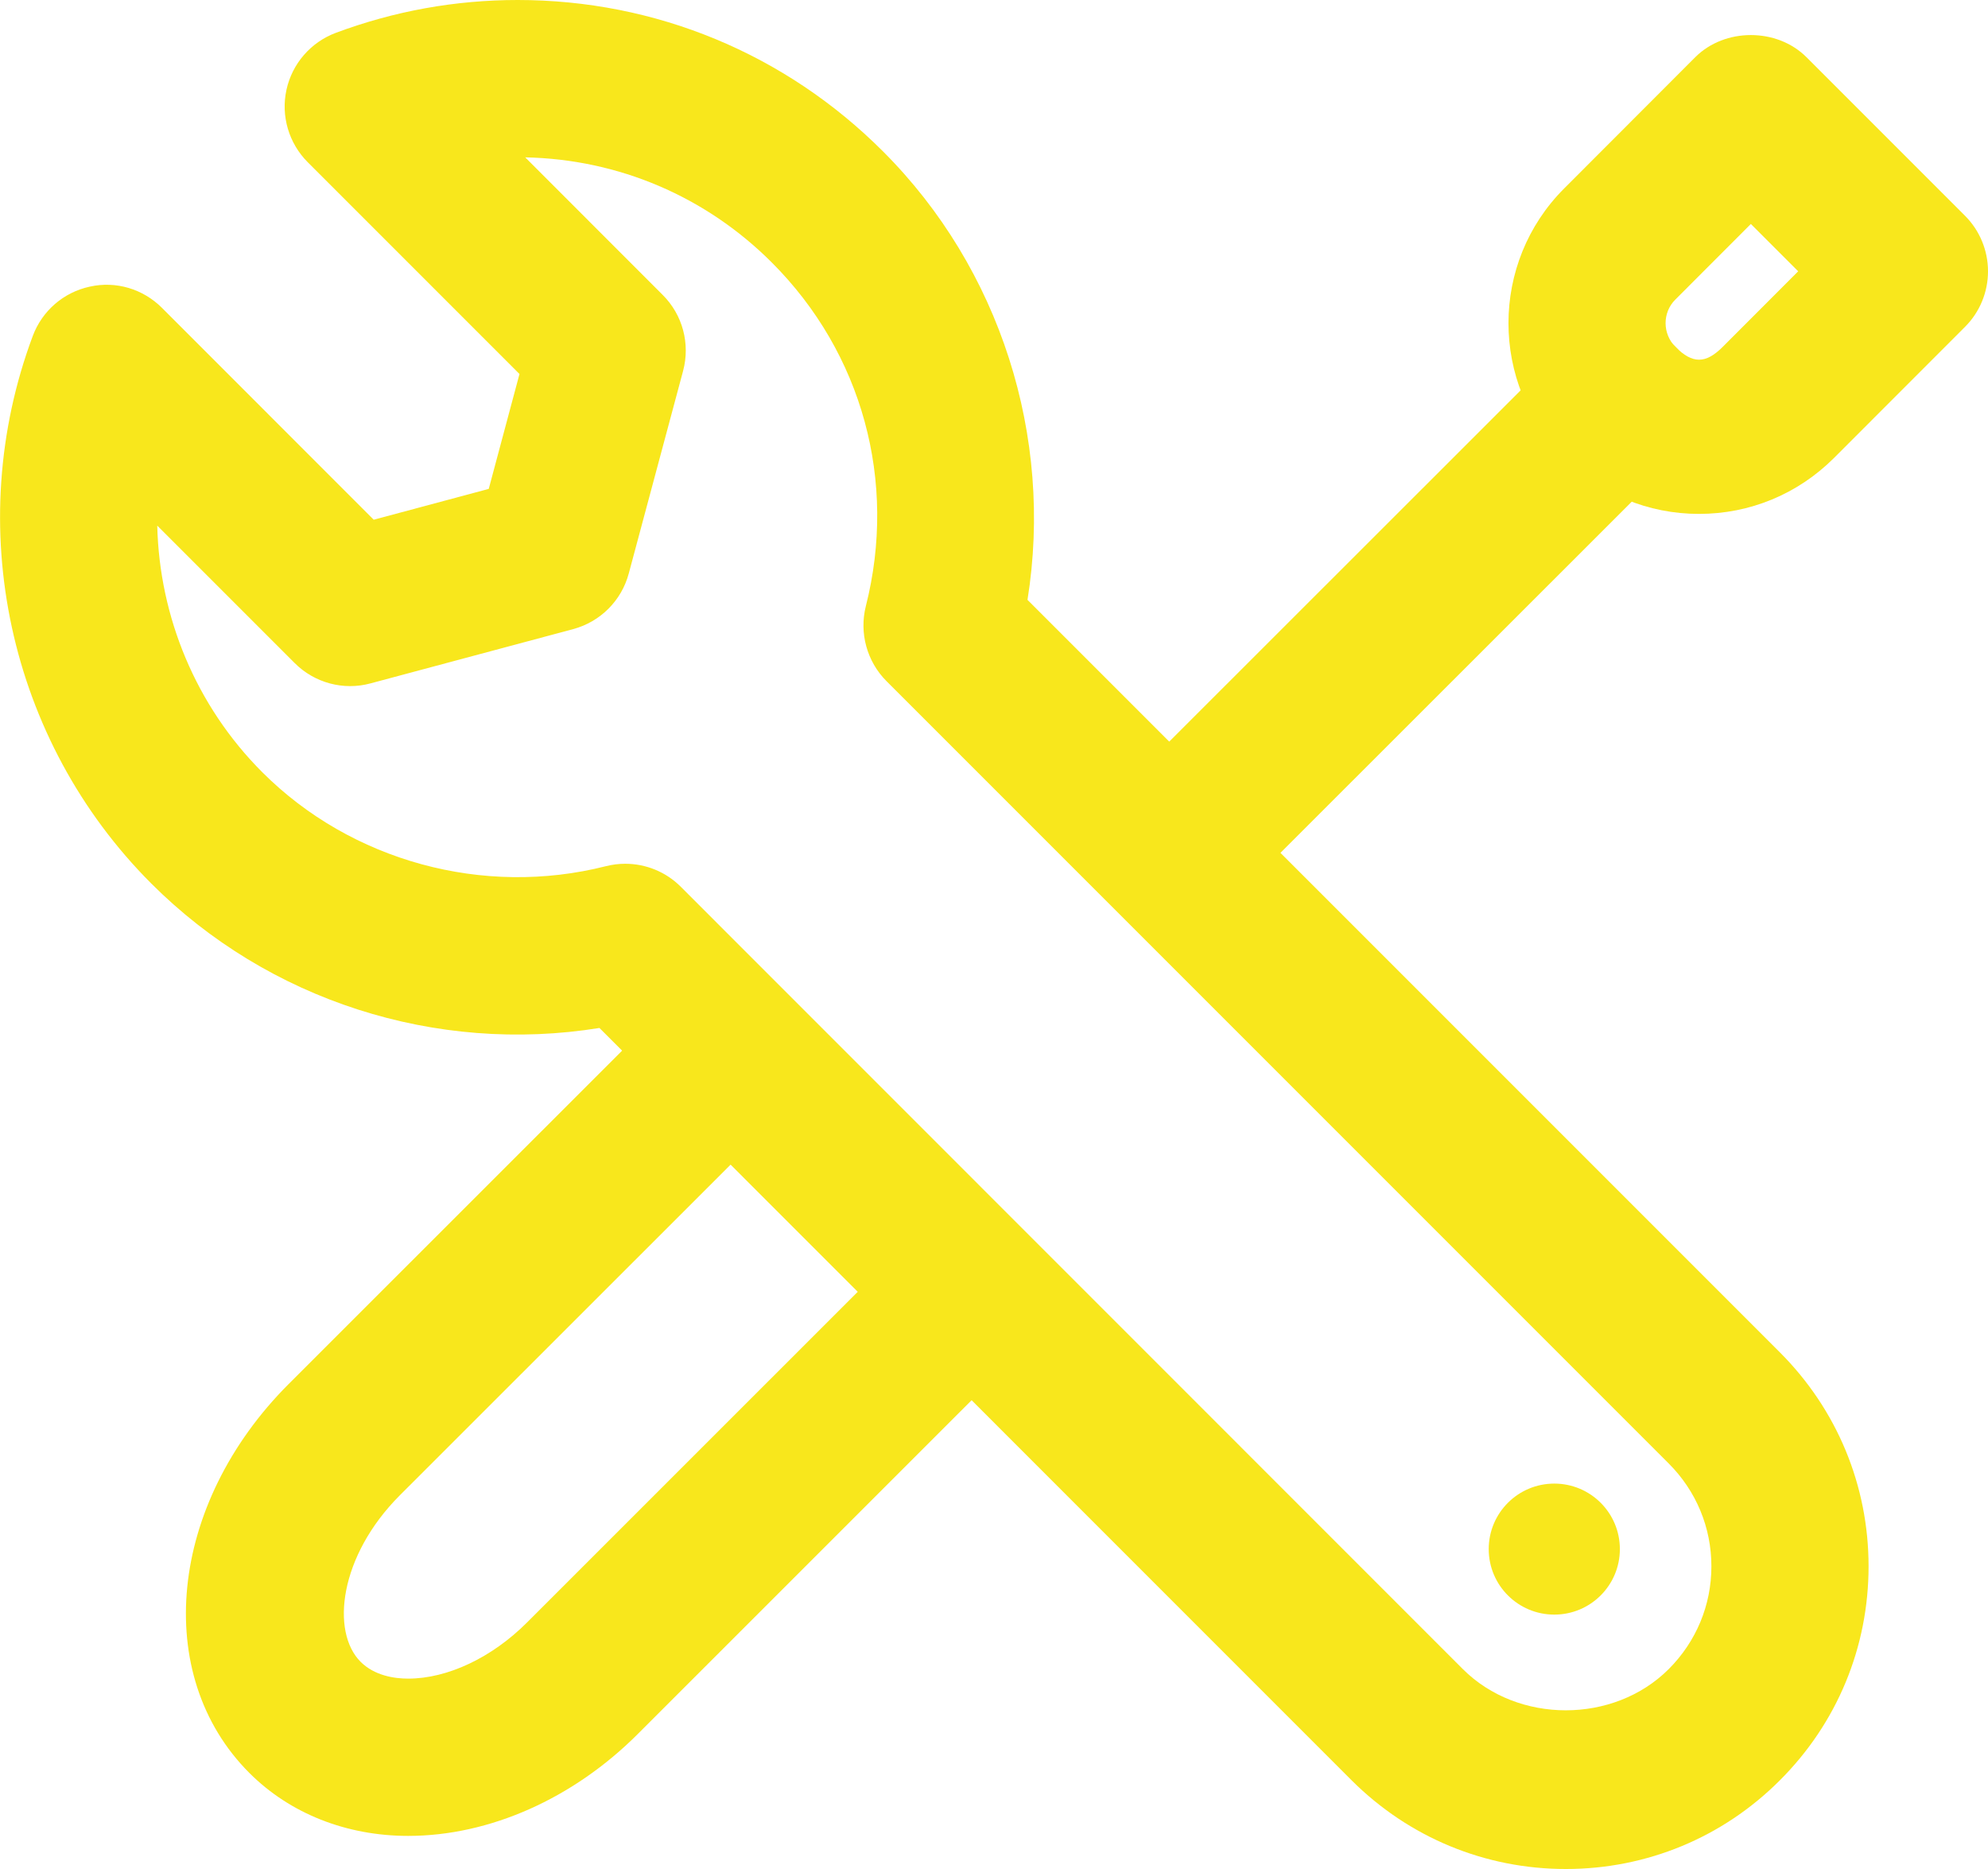
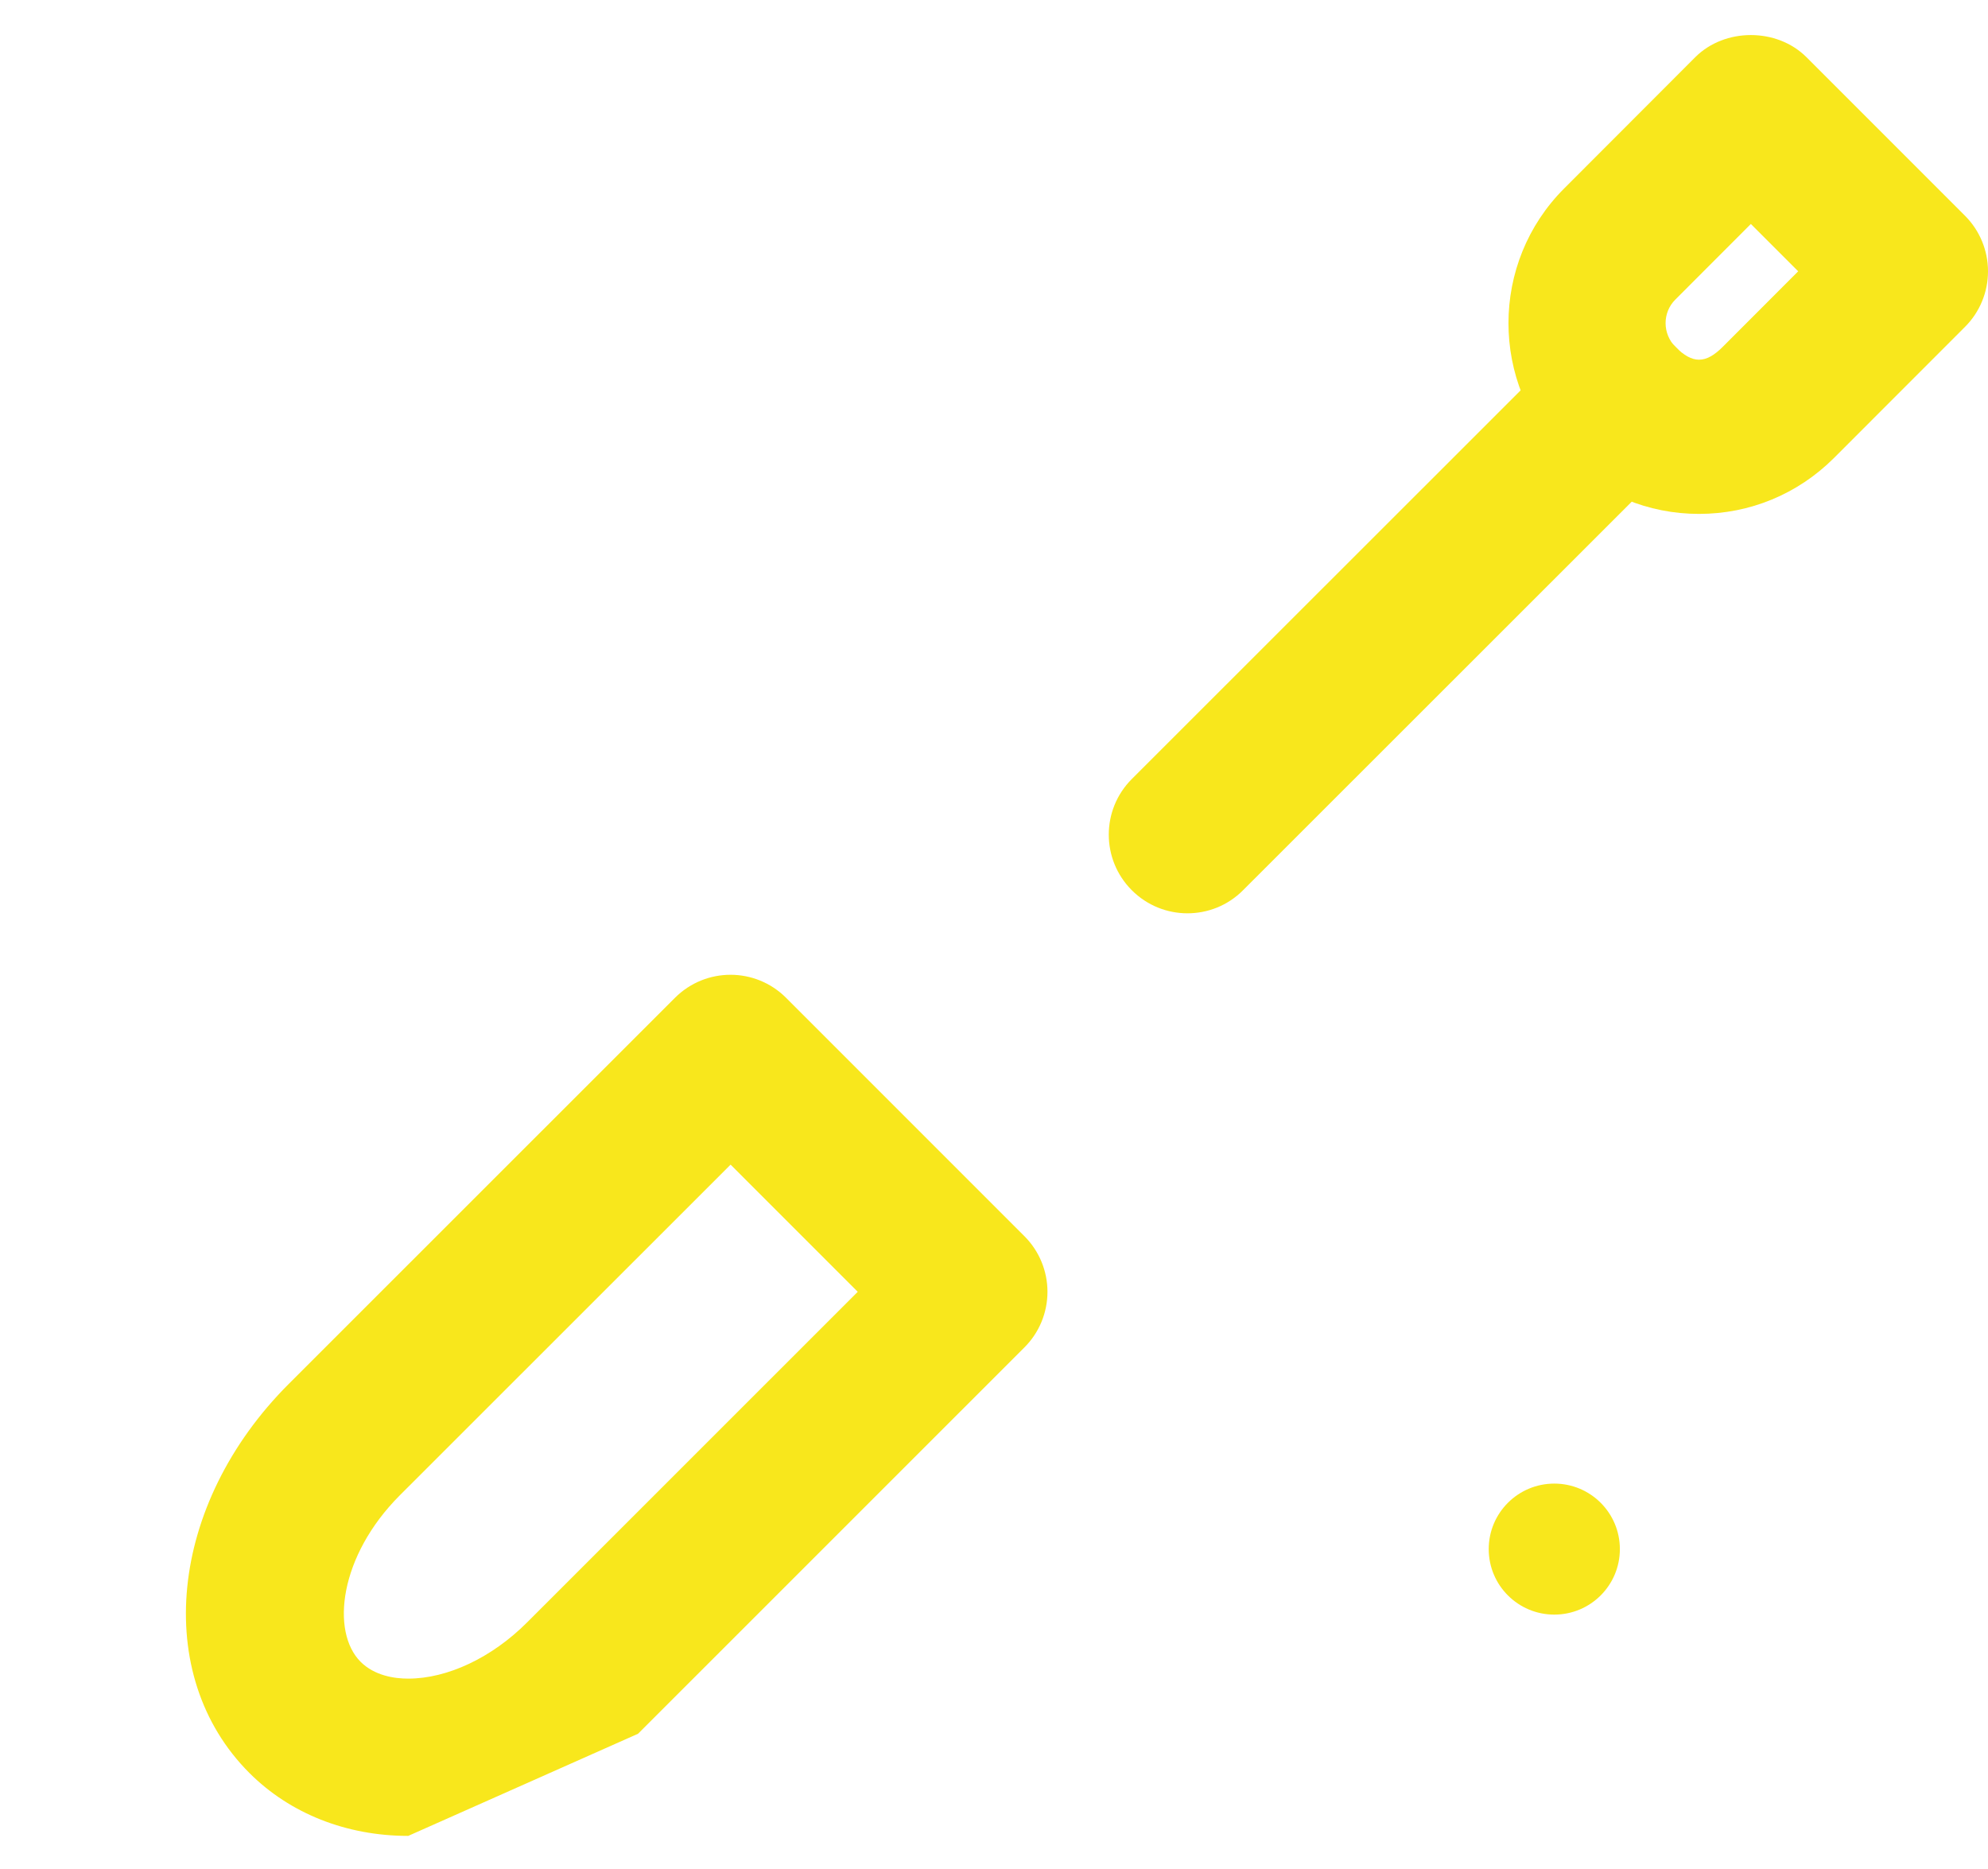
<svg xmlns="http://www.w3.org/2000/svg" version="1.0" id="Vrstva_1" x="0px" y="0px" width="25.284px" height="23.767px" viewBox="0 0 25.284 23.767" enable-background="new 0 0 25.284 23.767" xml:space="preserve">
  <g>
    <g>
      <g>
-         <path fill="#F8E71C" d="M5.192,23.346c-0.787,0-1.504-0.284-2.02-0.8C1.926,21.3,2.145,19.127,3.67,17.601l4.914-4.912     c0.391-0.391,1.023-0.391,1.414,0l3.031,3.031c0.188,0.188,0.293,0.442,0.293,0.707s-0.105,0.52-0.293,0.707l-4.914,4.913     C7.292,22.872,6.225,23.346,5.192,23.346L5.192,23.346z M9.292,14.81l-4.207,4.205c-0.77,0.771-0.881,1.735-0.498,2.118     c0.178,0.176,0.428,0.213,0.605,0.213c0.5,0,1.064-0.267,1.51-0.713l4.207-4.206L9.292,14.81L9.292,14.81z" />
+         <path fill="#F8E71C" d="M5.192,23.346c-0.787,0-1.504-0.284-2.02-0.8C1.926,21.3,2.145,19.127,3.67,17.601l4.914-4.912     c0.391-0.391,1.023-0.391,1.414,0l3.031,3.031c0.188,0.188,0.293,0.442,0.293,0.707s-0.105,0.52-0.293,0.707l-4.914,4.913     L5.192,23.346z M9.292,14.81l-4.207,4.205c-0.77,0.771-0.881,1.735-0.498,2.118     c0.178,0.176,0.428,0.213,0.605,0.213c0.5,0,1.064-0.267,1.51-0.713l4.207-4.206L9.292,14.81L9.292,14.81z" />
      </g>
      <g>
        <path fill="#F8E71C" d="M21.608,6.535c-0.646,0-1.256-0.252-1.715-0.711c-0.945-0.948-0.943-2.486,0.002-3.429l1.666-1.668     c0.375-0.375,1.039-0.375,1.414,0l2.016,2.016c0.188,0.188,0.293,0.442,0.293,0.707s-0.105,0.52-0.293,0.707l-1.668,1.669     C22.864,6.283,22.256,6.535,21.608,6.535L21.608,6.535z M22.268,2.848L21.307,3.81c-0.166,0.166-0.164,0.435,0.002,0.602     c0.217,0.216,0.383,0.216,0.6,0l0.961-0.962L22.268,2.848L22.268,2.848z" />
      </g>
      <g>
        <path fill="#F8E71C" d="M15.102,11.614c-0.256,0-0.512-0.098-0.707-0.293c-0.391-0.391-0.391-1.024,0-1.415l5.5-5.497     c0.391-0.39,1.023-0.39,1.414,0s0.391,1.024,0,1.415l-5.5,5.497C15.614,11.517,15.358,11.614,15.102,11.614L15.102,11.614z" />
      </g>
    </g>
    <g>
-       <path fill="#F8E71C" d="M19.915,23.767L19.915,23.767c-1.027,0-1.994-0.4-2.723-1.126l-9.568-9.569    c-2.08,0.336-4.213-0.349-5.701-1.838c-1.816-1.817-2.408-4.55-1.506-6.962c0.119-0.319,0.391-0.555,0.725-0.627    c0.334-0.075,0.678,0.03,0.918,0.27l2.693,2.694l1.463-0.392l0.391-1.461L3.913,2.062c-0.24-0.241-0.342-0.587-0.27-0.919    S3.952,0.537,4.27,0.418C5.012,0.141,5.79,0,6.584,0c1.756,0,3.406,0.684,4.646,1.925c1.492,1.49,2.17,3.631,1.838,5.703    l9.568,9.568c0.727,0.727,1.129,1.693,1.129,2.722s-0.4,1.995-1.129,2.722C21.911,23.366,20.944,23.767,19.915,23.767    L19.915,23.767z M7.952,10.984c0.262,0,0.518,0.103,0.707,0.293l9.947,9.949c0.699,0.697,1.918,0.698,2.617-0.001    c0.35-0.35,0.543-0.813,0.543-1.307c0-0.494-0.193-0.958-0.543-1.308l-9.949-9.949c-0.248-0.249-0.348-0.611-0.262-0.953    c0.402-1.586-0.045-3.219-1.195-4.369C8.977,2.498,7.866,2.025,6.68,2.001L8.428,3.75c0.254,0.252,0.352,0.621,0.26,0.966    L7.997,7.292C7.905,7.638,7.635,7.907,7.29,8L4.713,8.69C4.368,8.784,3.999,8.684,3.747,8.431L2,6.684    c0.027,1.159,0.49,2.29,1.336,3.136c1.131,1.131,2.811,1.59,4.369,1.195C7.788,10.994,7.87,10.984,7.952,10.984L7.952,10.984z" />
-     </g>
+       </g>
    <path fill="#F8E71C" d="M19.768,18.866c-0.461,0-0.834,0.373-0.834,0.833s0.373,0.833,0.834,0.833s0.834-0.373,0.834-0.833   S20.229,18.866,19.768,18.866L19.768,18.866z" />
  </g>
</svg>